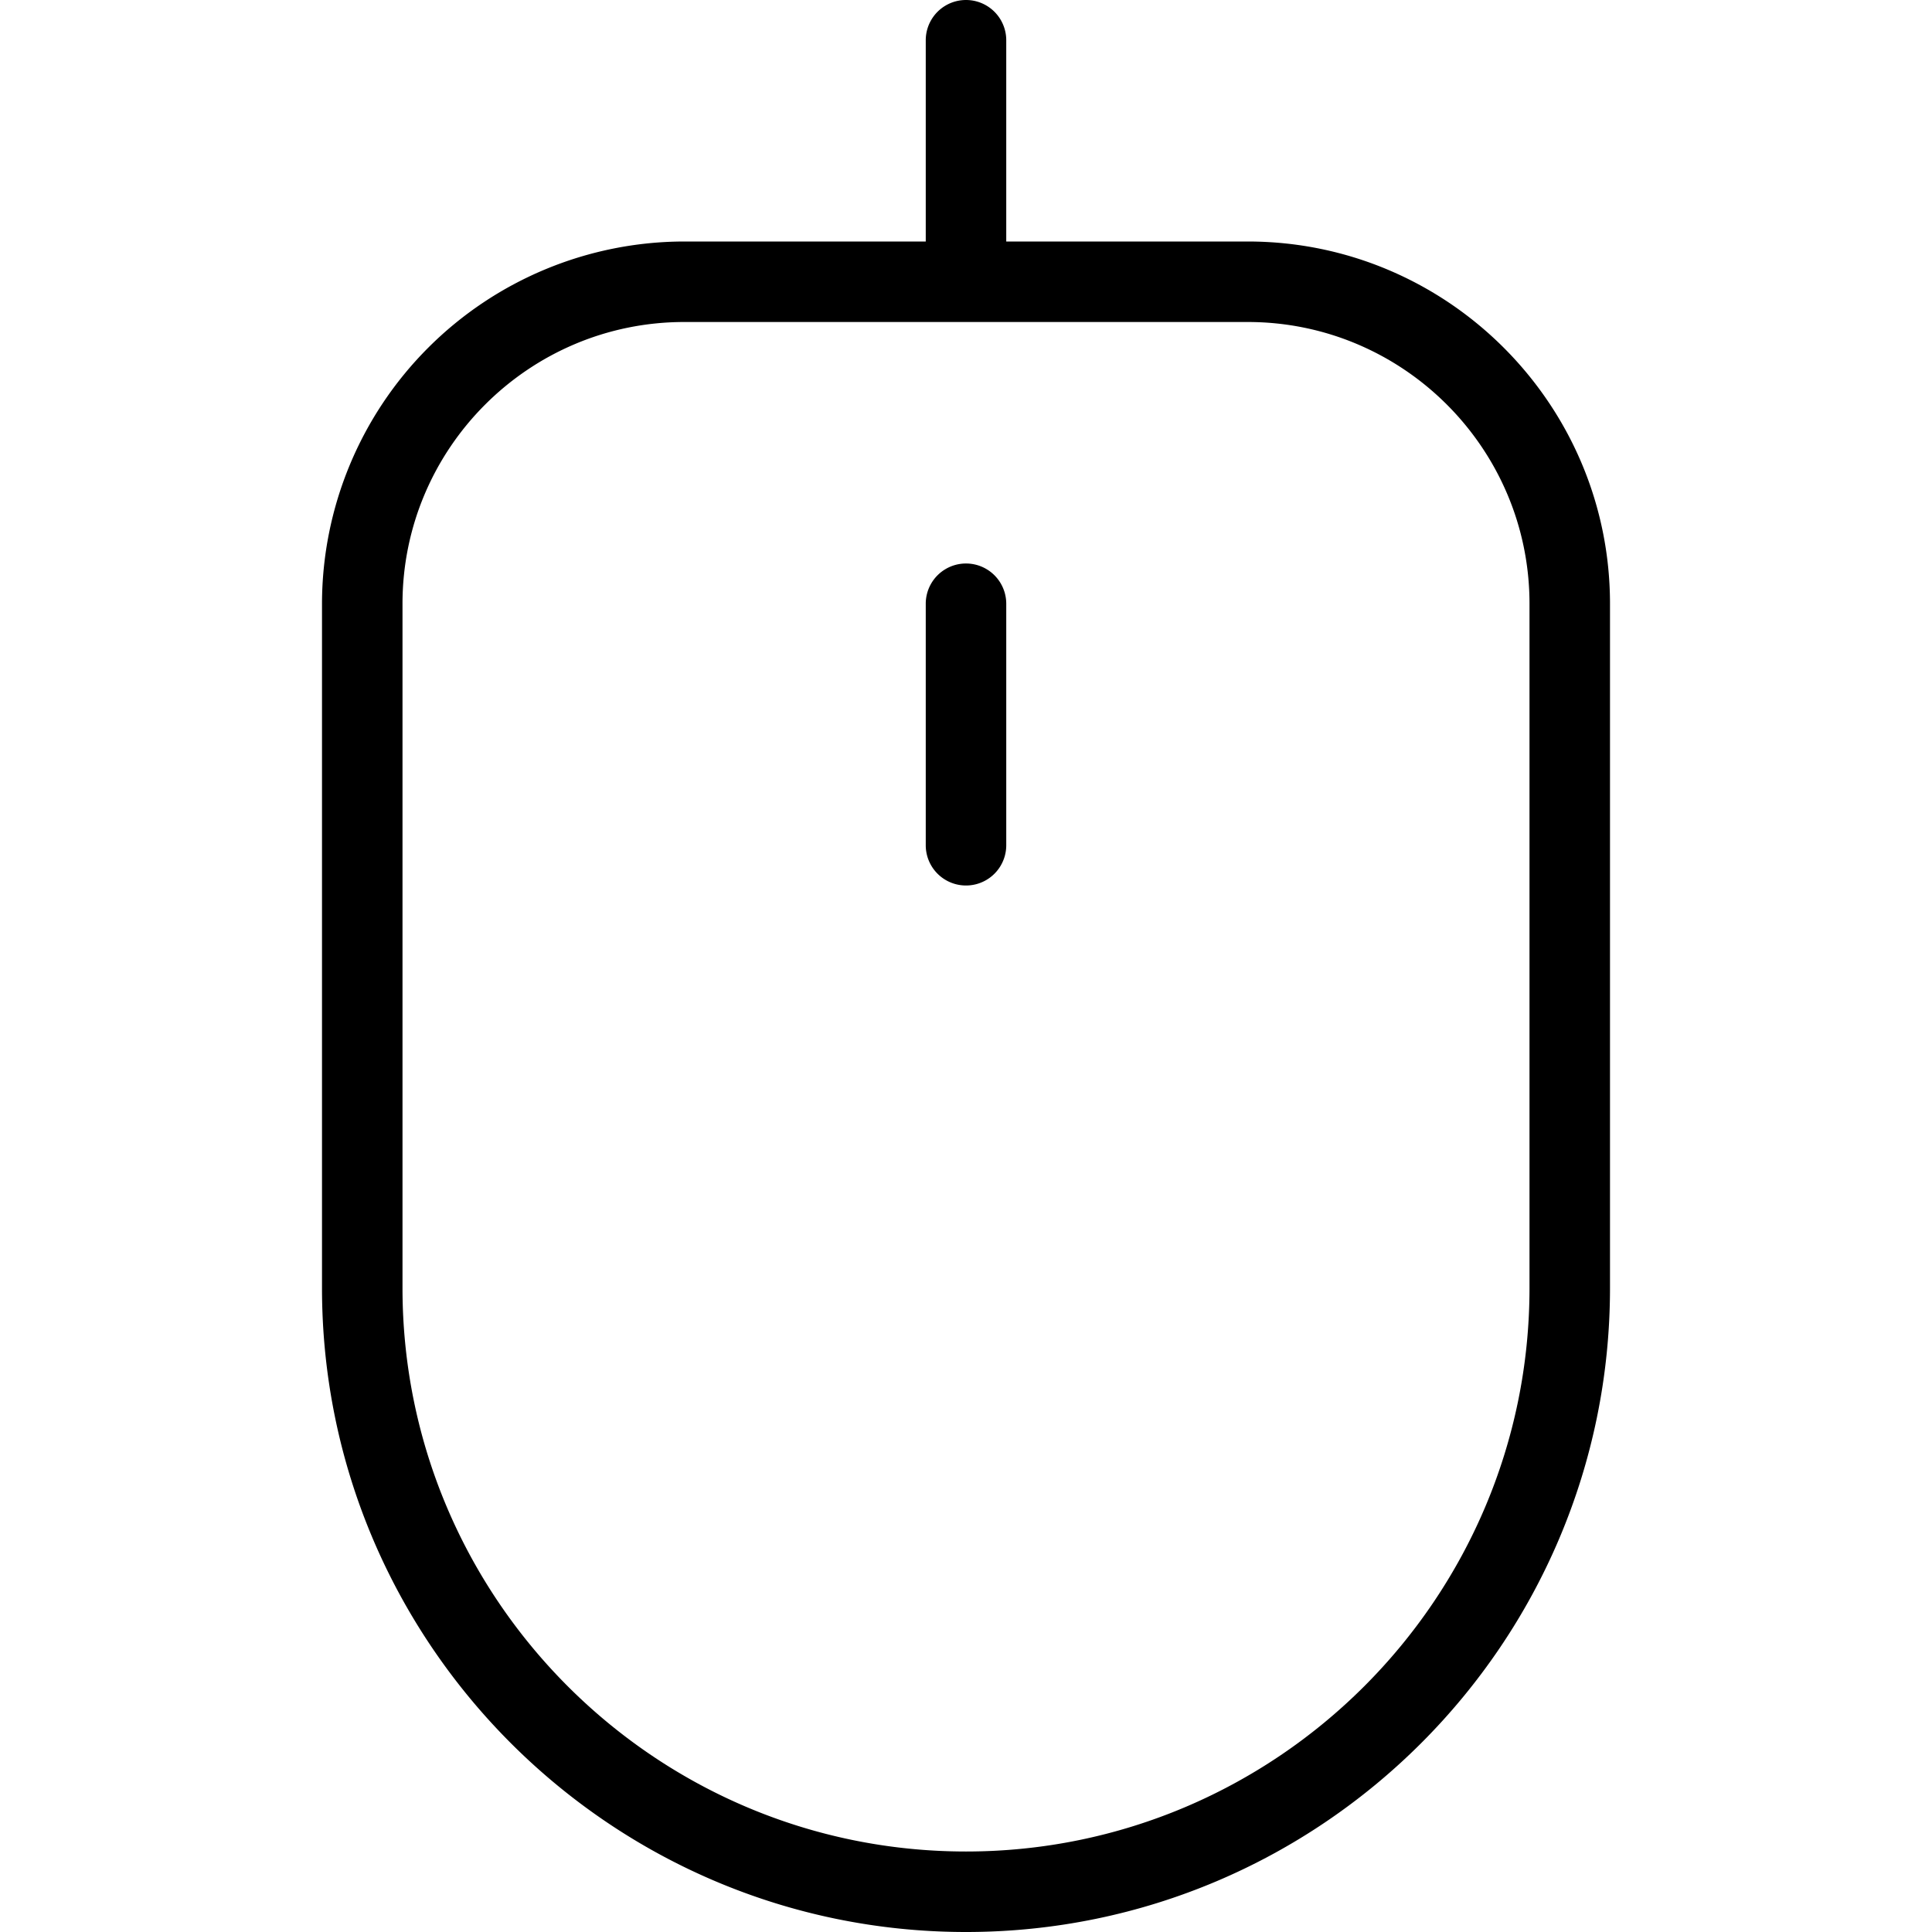
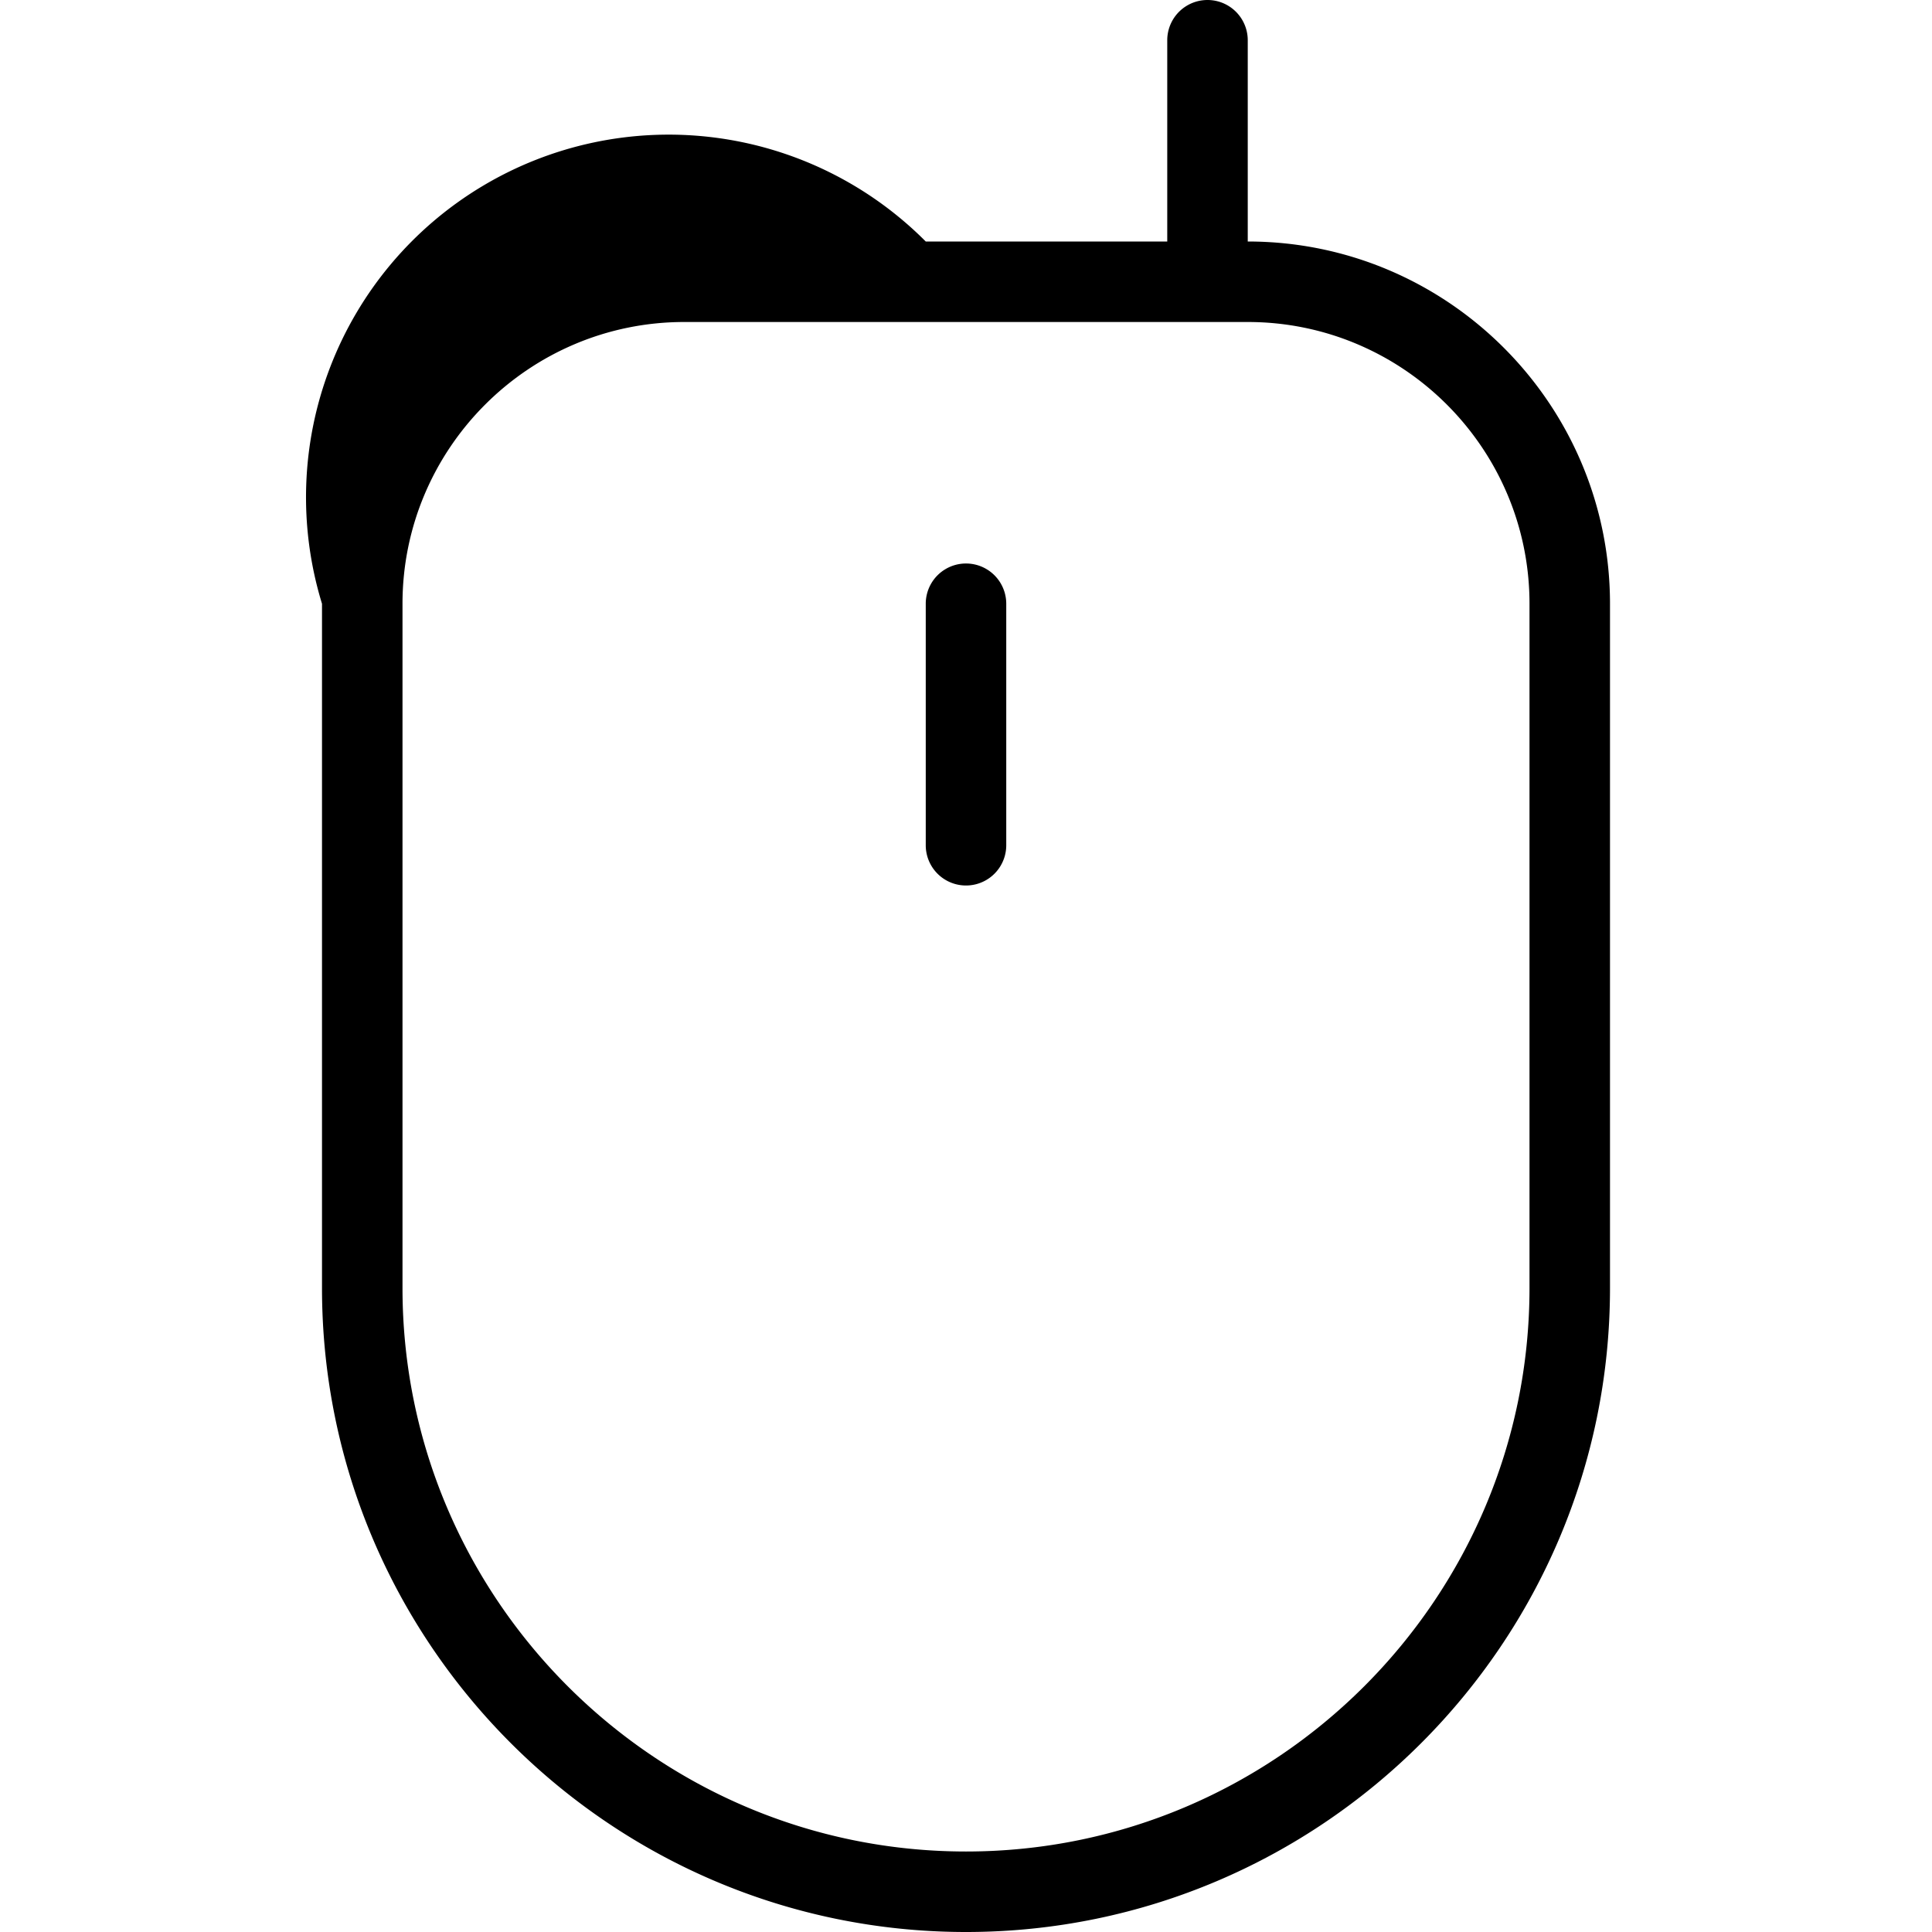
<svg xmlns="http://www.w3.org/2000/svg" version="1.1" width="512" height="512" x="0" y="0" viewBox="0 0 24 24" style="enable-background:new 0 0 512 512" xml:space="preserve" class="">
  <g>
-     <path d="M15.5 3h-3V.5a.5.5 0 0 0-1 0V3h-3A4.505 4.505 0 0 0 4 7.5V16c0 4.411 3.589 8 8 8s8-3.589 8-8V7.5C20 5.019 17.981 3 15.5 3ZM19 16c0 3.859-3.14 7-7 7s-7-3.141-7-7V7.5C5 5.57 6.57 4 8.5 4h7C17.43 4 19 5.57 19 7.5V16Zm-6.5-8.5v3a.5.5 0 0 1-1 0v-3a.5.5 0 0 1 1 0Z" fill="#000000" opacity="1" data-original="#000000" class="" />
+     <path d="M15.5 3V.5a.5.5 0 0 0-1 0V3h-3A4.505 4.505 0 0 0 4 7.5V16c0 4.411 3.589 8 8 8s8-3.589 8-8V7.5C20 5.019 17.981 3 15.5 3ZM19 16c0 3.859-3.14 7-7 7s-7-3.141-7-7V7.5C5 5.57 6.57 4 8.5 4h7C17.43 4 19 5.57 19 7.5V16Zm-6.5-8.5v3a.5.5 0 0 1-1 0v-3a.5.5 0 0 1 1 0Z" fill="#000000" opacity="1" data-original="#000000" class="" />
  </g>
</svg>